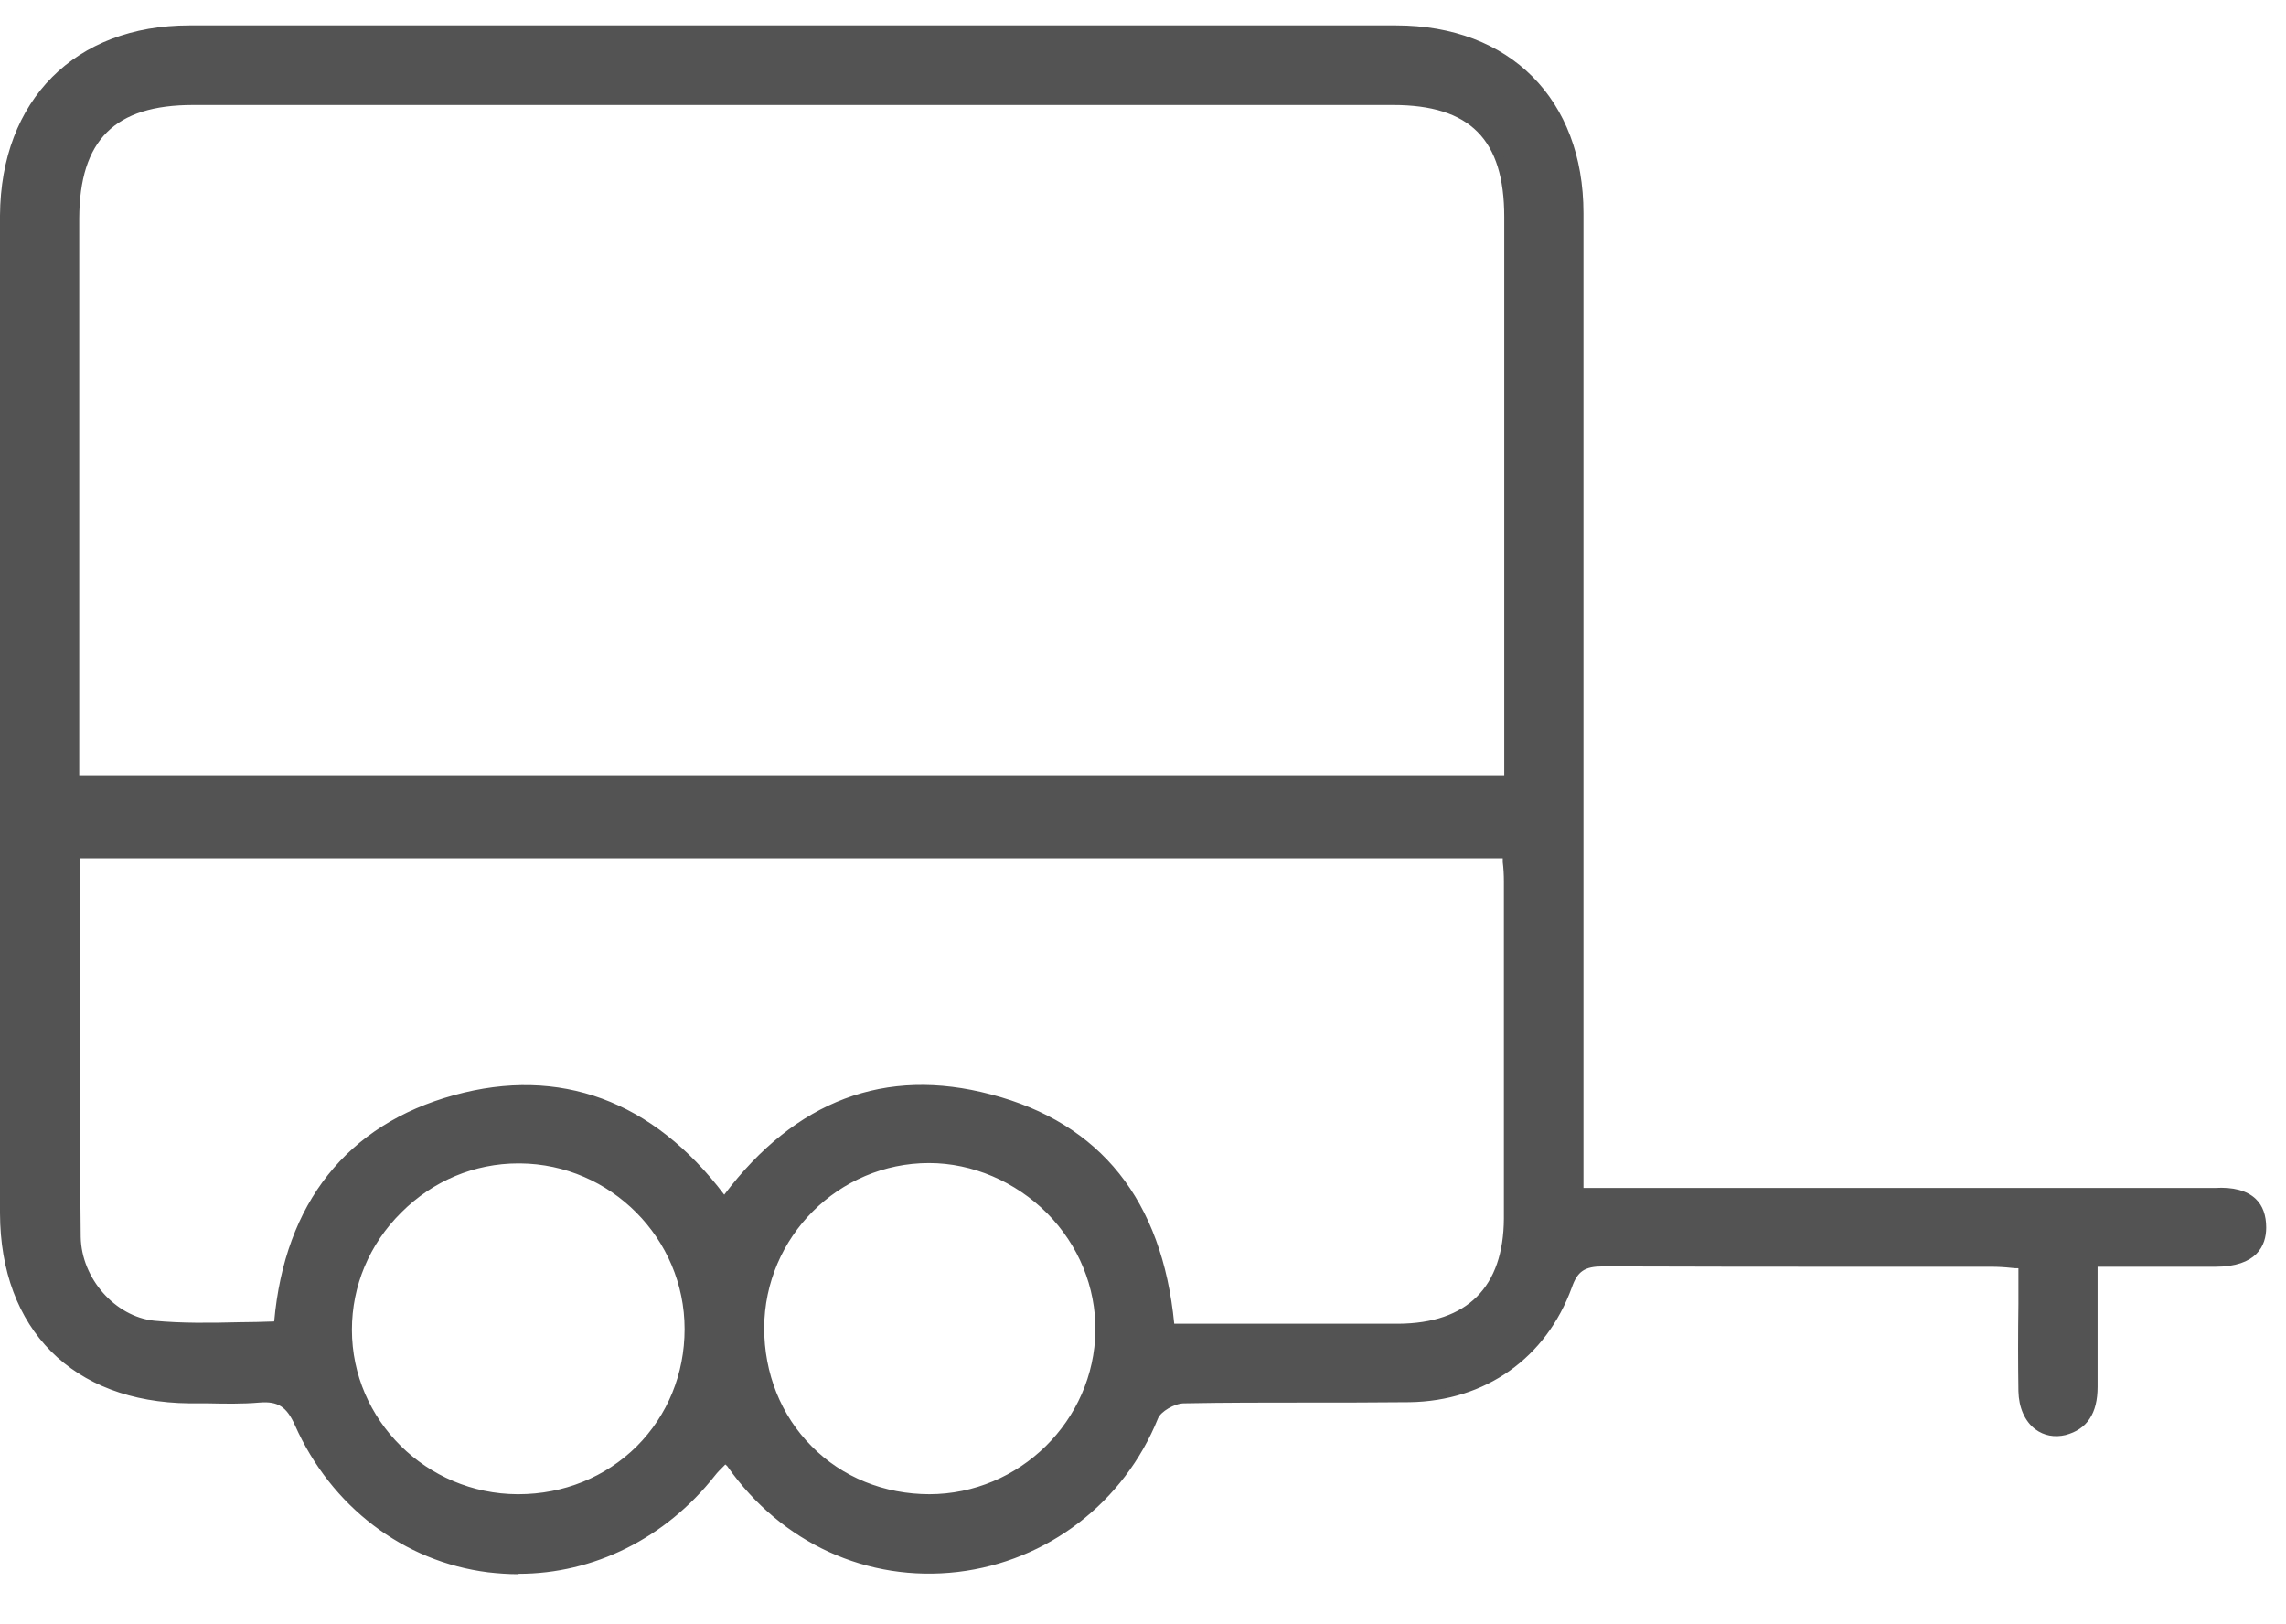
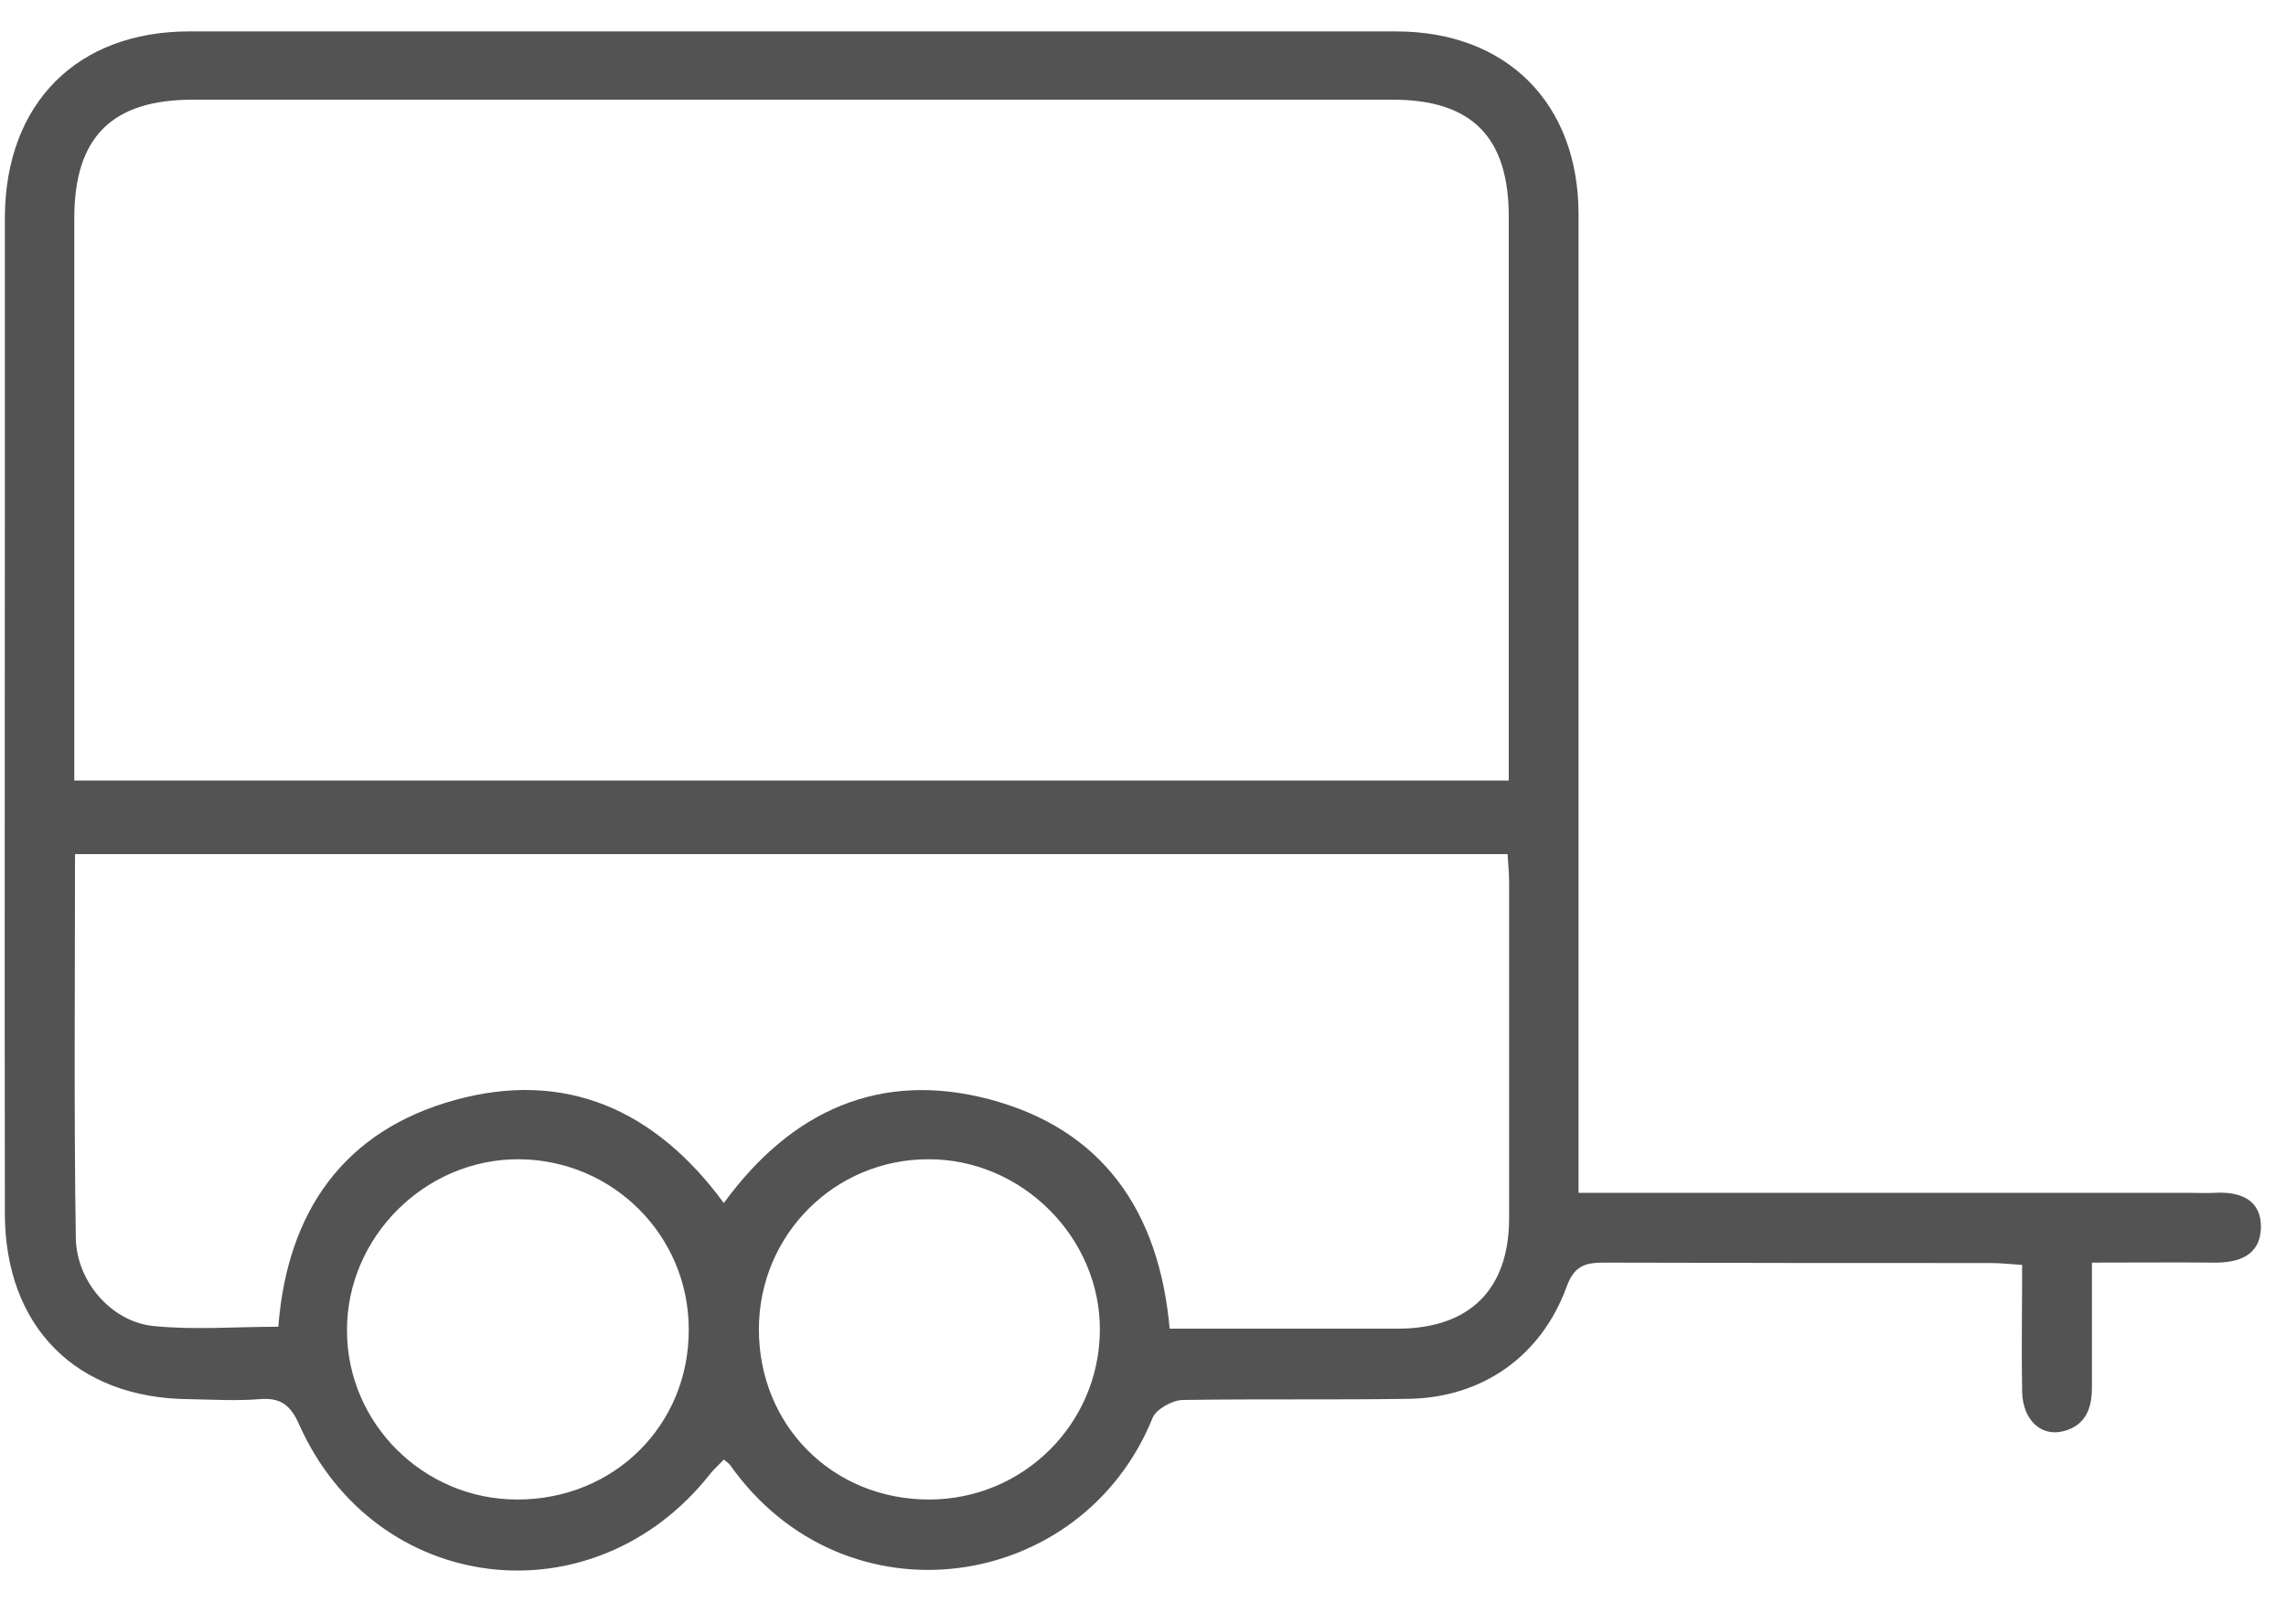
<svg xmlns="http://www.w3.org/2000/svg" width="38" height="27" viewBox="0 0 38 27" fill="none">
  <g id="Group">
    <path id="Vector" d="M26.24 19.828H26.949C30.096 19.828 33.25 19.828 36.398 19.828C36.536 19.828 36.68 19.835 36.818 19.828C37.244 19.803 37.595 19.947 37.583 20.411C37.57 20.875 37.207 20.995 36.793 20.988C36.147 20.982 35.495 20.988 34.774 20.988C34.774 21.703 34.774 22.387 34.774 23.064C34.774 23.415 34.667 23.697 34.297 23.791C33.927 23.885 33.626 23.603 33.614 23.139C33.601 22.456 33.614 21.772 33.614 21.026C33.419 21.013 33.25 20.995 33.087 20.995C30.943 20.995 28.792 20.995 26.648 20.988C26.322 20.988 26.159 21.064 26.039 21.396C25.619 22.543 24.641 23.233 23.419 23.252C22.171 23.271 20.917 23.252 19.669 23.271C19.493 23.271 19.224 23.421 19.161 23.565C17.988 26.475 14.051 27.058 12.138 24.355C12.12 24.33 12.088 24.305 12.032 24.261C11.957 24.343 11.869 24.418 11.8 24.506C9.862 26.957 6.244 26.525 4.972 23.678C4.827 23.346 4.652 23.227 4.307 23.258C3.925 23.289 3.536 23.264 3.147 23.258C1.272 23.245 0.087 22.061 0.081 20.179C0.075 15.991 0.081 11.803 0.081 7.614C0.081 6.278 0.081 4.937 0.081 3.601C0.093 1.72 1.279 0.522 3.147 0.522C9.831 0.522 16.521 0.522 23.205 0.522C25.049 0.522 26.24 1.72 26.24 3.563C26.24 8.755 26.24 13.947 26.24 19.139C26.24 19.346 26.24 19.552 26.24 19.841V19.828ZM25.08 12.975C25.08 12.762 25.08 12.592 25.08 12.417C25.08 9.476 25.08 6.542 25.08 3.601C25.08 2.278 24.466 1.657 23.149 1.657C16.503 1.657 9.85 1.657 3.203 1.657C1.862 1.657 1.235 2.278 1.235 3.626C1.235 6.567 1.235 9.501 1.235 12.442C1.235 12.611 1.235 12.781 1.235 12.975H25.08ZM4.627 22.048C4.777 20.136 5.718 18.794 7.561 18.286C9.398 17.778 10.897 18.449 12.032 19.998C13.161 18.449 14.64 17.797 16.446 18.273C18.321 18.769 19.268 20.123 19.443 22.086C20.722 22.086 21.989 22.086 23.249 22.086C24.434 22.079 25.08 21.433 25.086 20.261C25.086 18.399 25.086 16.53 25.086 14.668C25.086 14.499 25.067 14.336 25.061 14.198H1.247C1.247 16.355 1.228 18.461 1.26 20.575C1.272 21.314 1.862 21.973 2.551 22.042C3.229 22.111 3.912 22.054 4.627 22.054V22.048ZM15.443 24.926C17.004 24.926 18.264 23.678 18.283 22.13C18.302 20.581 16.992 19.264 15.43 19.27C13.875 19.27 12.621 20.524 12.615 22.086C12.609 23.691 13.838 24.926 15.443 24.926ZM8.602 24.926C10.207 24.926 11.455 23.691 11.449 22.098C11.449 20.543 10.195 19.283 8.633 19.27C7.072 19.258 5.762 20.562 5.768 22.117C5.768 23.659 7.041 24.926 8.596 24.926H8.602Z" fill="#535353" />
-     <path id="Vector_2" d="M8.609 26.167C8.446 26.167 8.283 26.155 8.114 26.136C6.709 25.96 5.505 25.045 4.903 23.691C4.765 23.383 4.621 23.289 4.314 23.314C4.025 23.339 3.731 23.333 3.449 23.327C3.348 23.327 3.248 23.327 3.148 23.327C1.21 23.308 0.006 22.098 0 20.167C0 17.182 0 14.204 0 11.219V7.595V6.372C0 5.444 0 4.51 0 3.582C0.013 1.663 1.248 0.422 3.148 0.422C9.832 0.422 16.522 0.422 23.206 0.422C25.099 0.422 26.322 1.651 26.322 3.544C26.322 7.125 26.322 10.705 26.322 14.285V19.747H36.398C36.442 19.747 36.492 19.747 36.536 19.747C36.63 19.747 36.724 19.747 36.818 19.747C37.119 19.728 37.351 19.79 37.496 19.928C37.615 20.041 37.671 20.204 37.671 20.405C37.671 20.706 37.514 21.057 36.825 21.057H36.806C36.354 21.057 35.903 21.057 35.433 21.057H34.868V21.621C34.868 22.104 34.868 22.581 34.868 23.051C34.868 23.496 34.693 23.759 34.335 23.854C34.154 23.897 33.978 23.866 33.834 23.759C33.658 23.628 33.558 23.396 33.552 23.126C33.545 22.65 33.545 22.173 33.552 21.672C33.552 21.477 33.552 21.283 33.552 21.082C33.514 21.082 33.476 21.082 33.439 21.076C33.32 21.063 33.207 21.057 33.1 21.057C32.442 21.057 31.777 21.057 31.119 21.057C29.658 21.057 28.147 21.057 26.661 21.051H26.648C26.341 21.051 26.222 21.132 26.128 21.402C25.701 22.574 24.692 23.289 23.432 23.308C22.861 23.314 22.278 23.314 21.714 23.314C21.049 23.314 20.359 23.314 19.682 23.327C19.525 23.327 19.293 23.465 19.249 23.578C18.685 24.976 17.412 25.954 15.92 26.13C14.421 26.305 12.992 25.653 12.095 24.38C12.095 24.374 12.076 24.361 12.057 24.343L12.033 24.368C11.976 24.424 11.926 24.474 11.882 24.531C11.061 25.572 9.869 26.161 8.621 26.161L8.609 26.167ZM4.402 23.151C4.715 23.151 4.903 23.289 5.054 23.622C5.637 24.926 6.791 25.803 8.139 25.973C9.499 26.142 10.854 25.565 11.75 24.43C11.8 24.368 11.857 24.311 11.913 24.255C11.938 24.23 11.963 24.205 11.989 24.18L12.039 24.123L12.095 24.173C12.095 24.173 12.133 24.205 12.145 24.217C12.17 24.242 12.195 24.261 12.214 24.286C13.08 25.509 14.453 26.136 15.895 25.966C17.35 25.797 18.547 24.882 19.099 23.515C19.174 23.333 19.475 23.176 19.676 23.17C20.353 23.157 21.043 23.157 21.714 23.157C22.278 23.157 22.855 23.157 23.425 23.151C24.617 23.132 25.57 22.462 25.977 21.352C26.115 20.976 26.328 20.894 26.648 20.894H26.661C28.147 20.907 29.658 20.9 31.119 20.9C31.777 20.9 32.442 20.9 33.1 20.9C33.213 20.9 33.332 20.913 33.451 20.919C33.508 20.919 33.571 20.932 33.633 20.932H33.708V21.007C33.708 21.233 33.708 21.452 33.708 21.672C33.708 22.173 33.708 22.643 33.708 23.12C33.708 23.346 33.79 23.527 33.928 23.634C34.035 23.715 34.16 23.734 34.291 23.703C34.58 23.628 34.712 23.427 34.705 23.051C34.705 22.581 34.705 22.104 34.705 21.615V20.894H35.426C35.903 20.894 36.354 20.894 36.806 20.894C37.433 20.9 37.514 20.612 37.514 20.392C37.514 20.236 37.477 20.11 37.389 20.029C37.245 19.891 37.007 19.878 36.831 19.884C36.731 19.884 36.637 19.884 36.536 19.884C36.492 19.884 36.449 19.884 36.405 19.884H26.172V14.266C26.172 10.686 26.172 7.106 26.172 3.526C26.172 1.726 25.012 0.566 23.212 0.56C16.528 0.56 9.838 0.56 3.154 0.56C1.323 0.56 0.176 1.714 0.169 3.563C0.169 4.491 0.169 5.419 0.169 6.353V7.576V11.2C0.169 14.179 0.169 17.163 0.169 20.142C0.169 21.979 1.317 23.126 3.16 23.145C3.26 23.145 3.361 23.145 3.461 23.145C3.743 23.145 4.032 23.157 4.314 23.132C4.345 23.132 4.377 23.132 4.408 23.132L4.402 23.151ZM8.615 24.995H8.603C7.004 24.995 5.7 23.691 5.693 22.104C5.693 21.333 6.001 20.599 6.559 20.041C7.123 19.483 7.857 19.176 8.634 19.182C10.227 19.195 11.518 20.499 11.525 22.092C11.525 22.882 11.23 23.615 10.684 24.154C10.139 24.7 9.405 24.995 8.609 24.995H8.615ZM8.615 19.339C7.888 19.339 7.198 19.627 6.671 20.154C6.138 20.681 5.85 21.377 5.85 22.104C5.85 23.609 7.092 24.832 8.603 24.838H8.615C9.368 24.838 10.064 24.556 10.584 24.042C11.098 23.527 11.38 22.838 11.38 22.092C11.38 20.587 10.151 19.352 8.647 19.339H8.621H8.615ZM15.443 24.995C14.647 24.995 13.914 24.694 13.374 24.154C12.835 23.609 12.54 22.875 12.54 22.073C12.547 20.48 13.845 19.182 15.437 19.176C16.202 19.176 16.961 19.496 17.513 20.054C18.071 20.618 18.372 21.345 18.365 22.11C18.346 23.697 17.036 24.982 15.443 24.988V24.995ZM15.443 24.838C16.948 24.838 18.19 23.615 18.209 22.117C18.215 21.396 17.933 20.7 17.406 20.167C16.879 19.64 16.165 19.333 15.443 19.333C13.939 19.333 12.71 20.562 12.703 22.073C12.703 22.825 12.979 23.527 13.493 24.042C14.001 24.556 14.697 24.838 15.456 24.838H15.443ZM21.77 22.16C21.387 22.16 20.999 22.16 20.61 22.16H19.369V22.085C19.193 20.066 18.202 18.806 16.434 18.342C14.716 17.891 13.261 18.461 12.108 20.035L12.045 20.123L11.982 20.035C10.816 18.436 9.343 17.866 7.599 18.348C5.869 18.825 4.872 20.104 4.721 22.041V22.117H4.646C4.427 22.117 4.207 22.117 3.994 22.129C3.499 22.142 3.035 22.154 2.564 22.104C1.825 22.029 1.216 21.333 1.204 20.555C1.179 19.038 1.185 17.495 1.191 15.997C1.191 15.395 1.191 14.793 1.191 14.179V14.103H25.15V14.179C25.156 14.223 25.162 14.266 25.162 14.317C25.169 14.423 25.181 14.542 25.181 14.655V15.357C25.181 16.988 25.181 18.624 25.181 20.254C25.181 21.477 24.497 22.154 23.269 22.16C22.779 22.16 22.284 22.16 21.789 22.16H21.77ZM19.513 22.004H20.61C21.494 22.004 22.366 22.004 23.244 22.004C24.391 21.997 24.993 21.396 24.999 20.254C24.999 18.624 24.999 16.994 24.999 15.357V14.655C24.999 14.542 24.993 14.429 24.98 14.329C24.98 14.31 24.98 14.285 24.98 14.266H1.329C1.329 14.85 1.329 15.426 1.329 16.003C1.329 17.502 1.323 19.05 1.342 20.562C1.354 21.251 1.912 21.885 2.564 21.954C3.028 21.997 3.486 21.991 3.975 21.979C4.17 21.979 4.364 21.972 4.558 21.966C4.734 19.997 5.769 18.693 7.549 18.204C9.305 17.721 10.854 18.292 12.039 19.859C13.224 18.292 14.716 17.727 16.472 18.192C18.296 18.668 19.318 19.953 19.519 22.004H19.513ZM25.162 13.056H1.16V9.996C1.16 7.877 1.16 5.752 1.16 3.632C1.16 2.24 1.812 1.588 3.21 1.588C9.857 1.588 16.509 1.588 23.156 1.588C24.504 1.588 25.162 2.246 25.162 3.607C25.162 5.708 25.162 7.802 25.162 9.902V13.056ZM1.317 12.899H25.005V9.902C25.005 7.802 25.005 5.708 25.005 3.607C25.005 2.315 24.435 1.745 23.156 1.745C16.509 1.745 9.857 1.745 3.21 1.745C1.906 1.745 1.323 2.328 1.317 3.632C1.317 5.752 1.317 7.877 1.317 9.996V12.899Z" fill="#535353" />
  </g>
</svg>